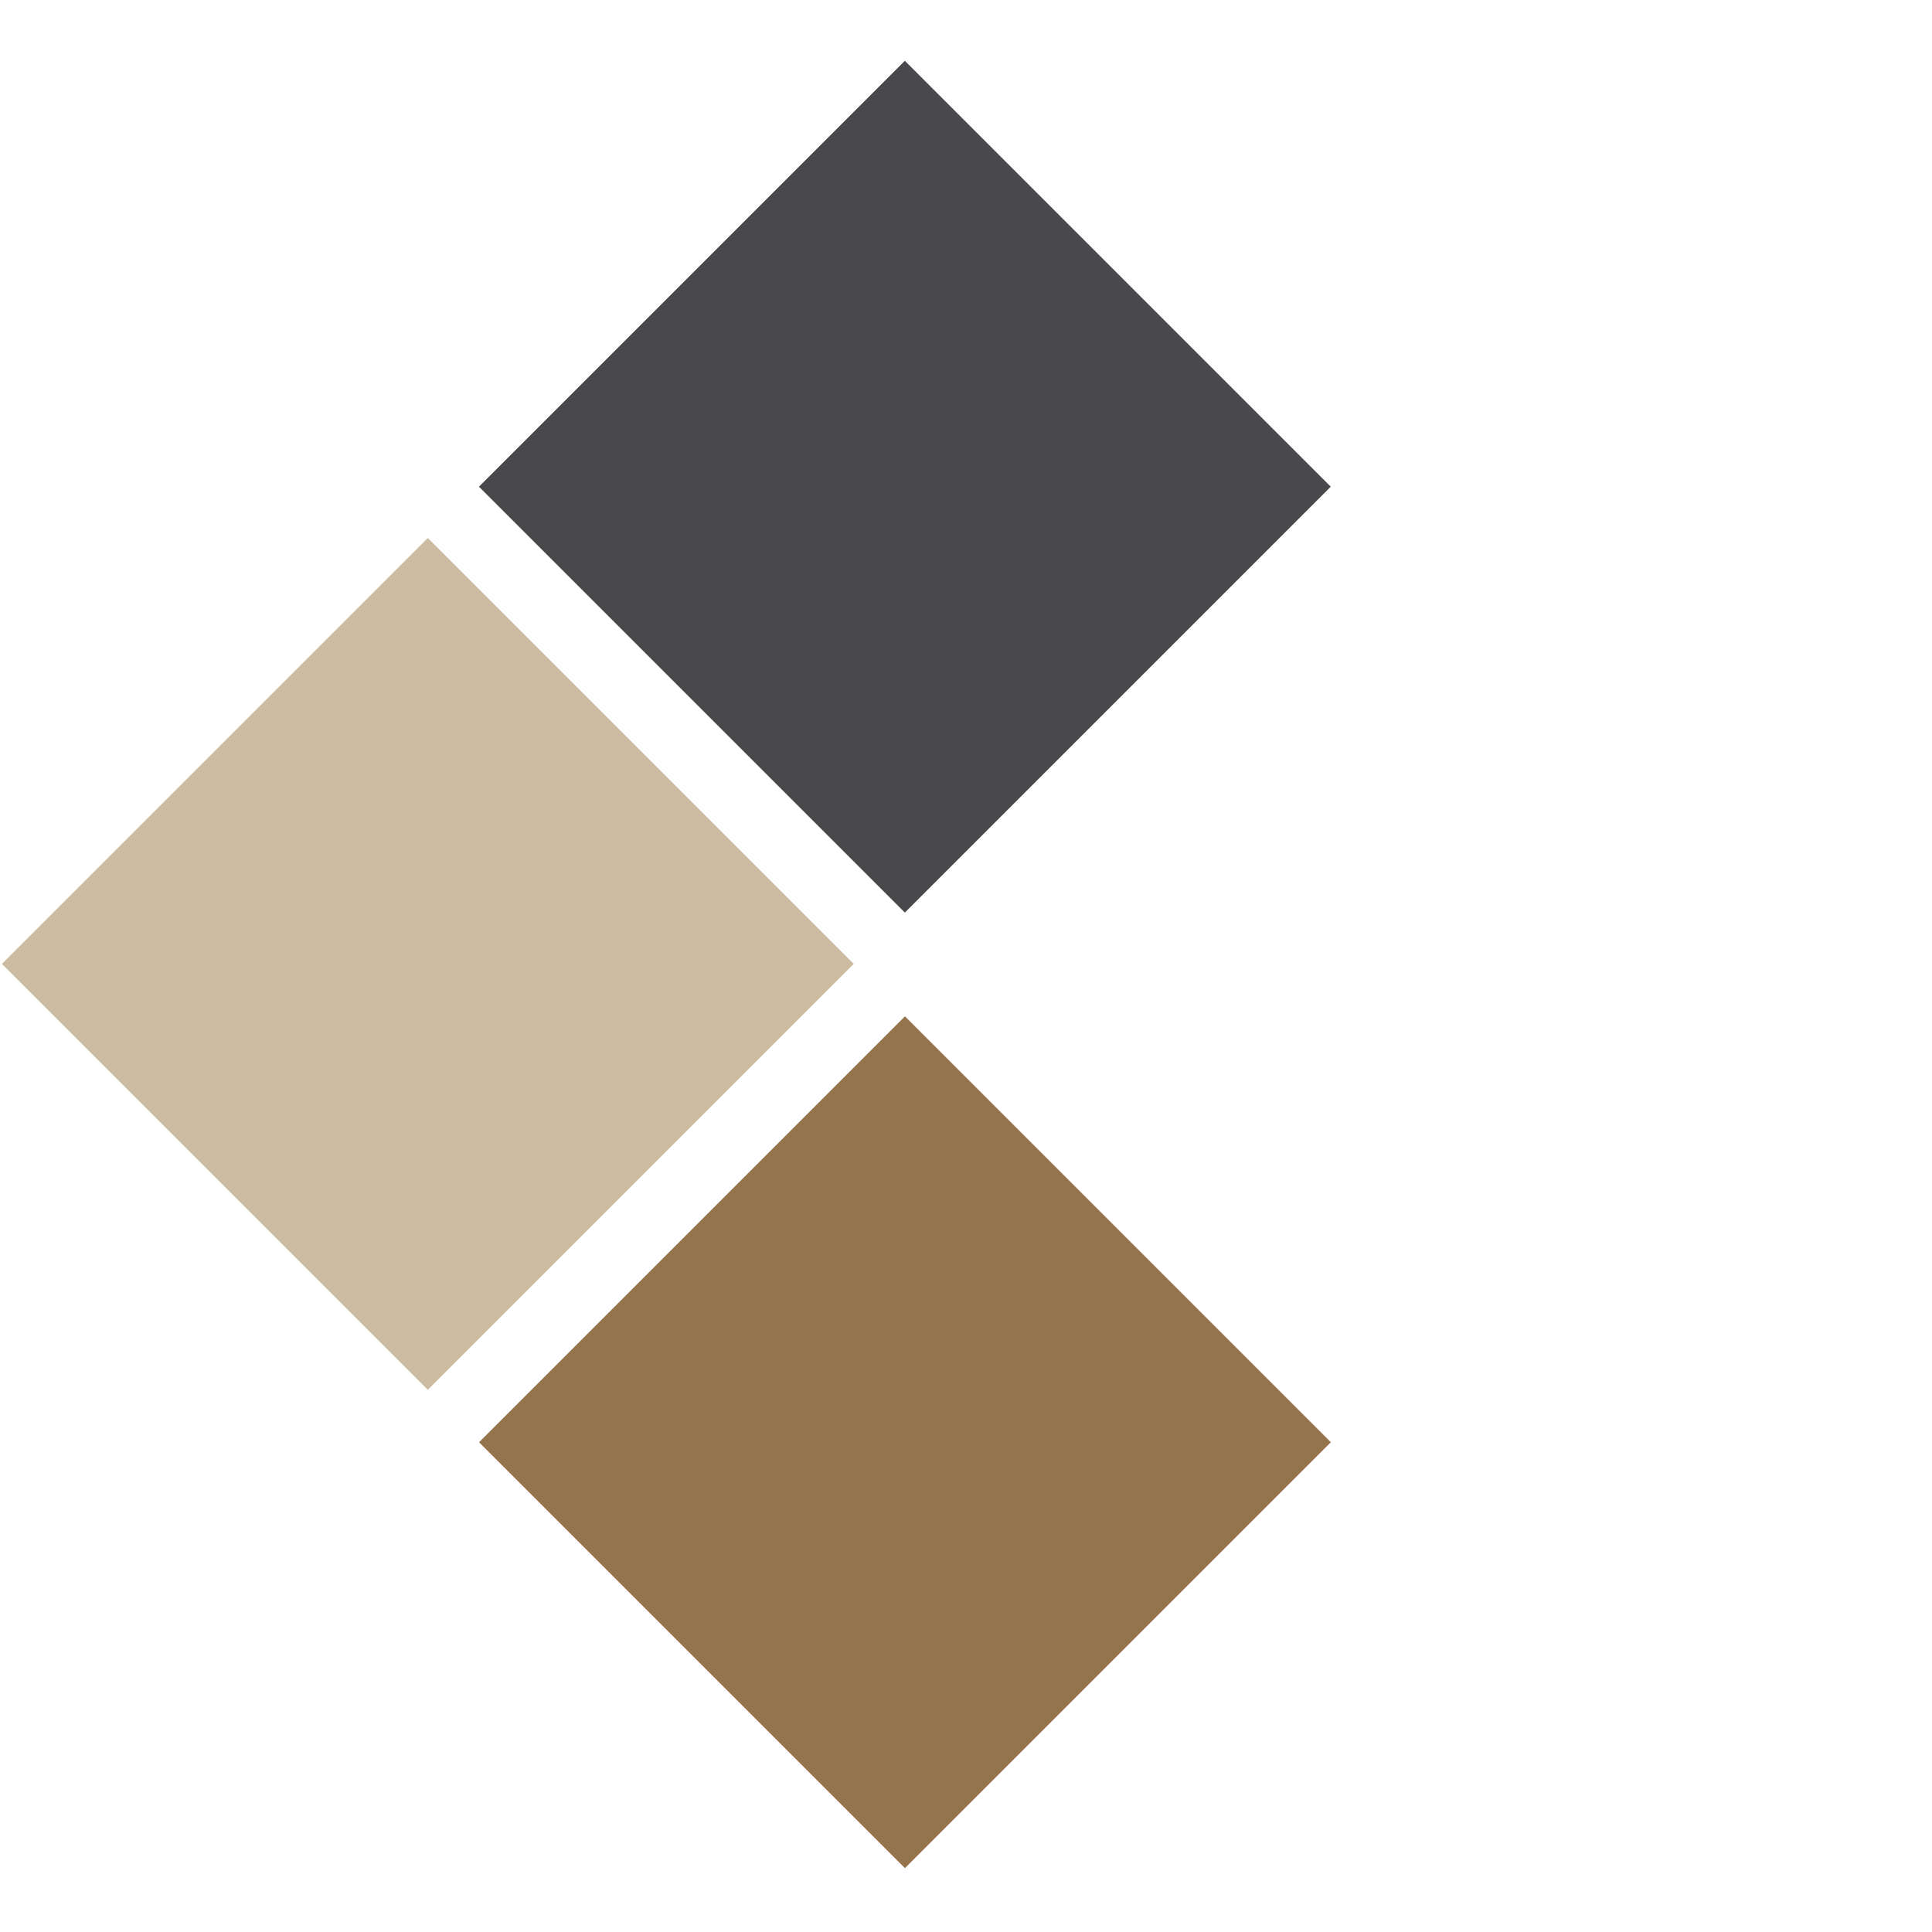
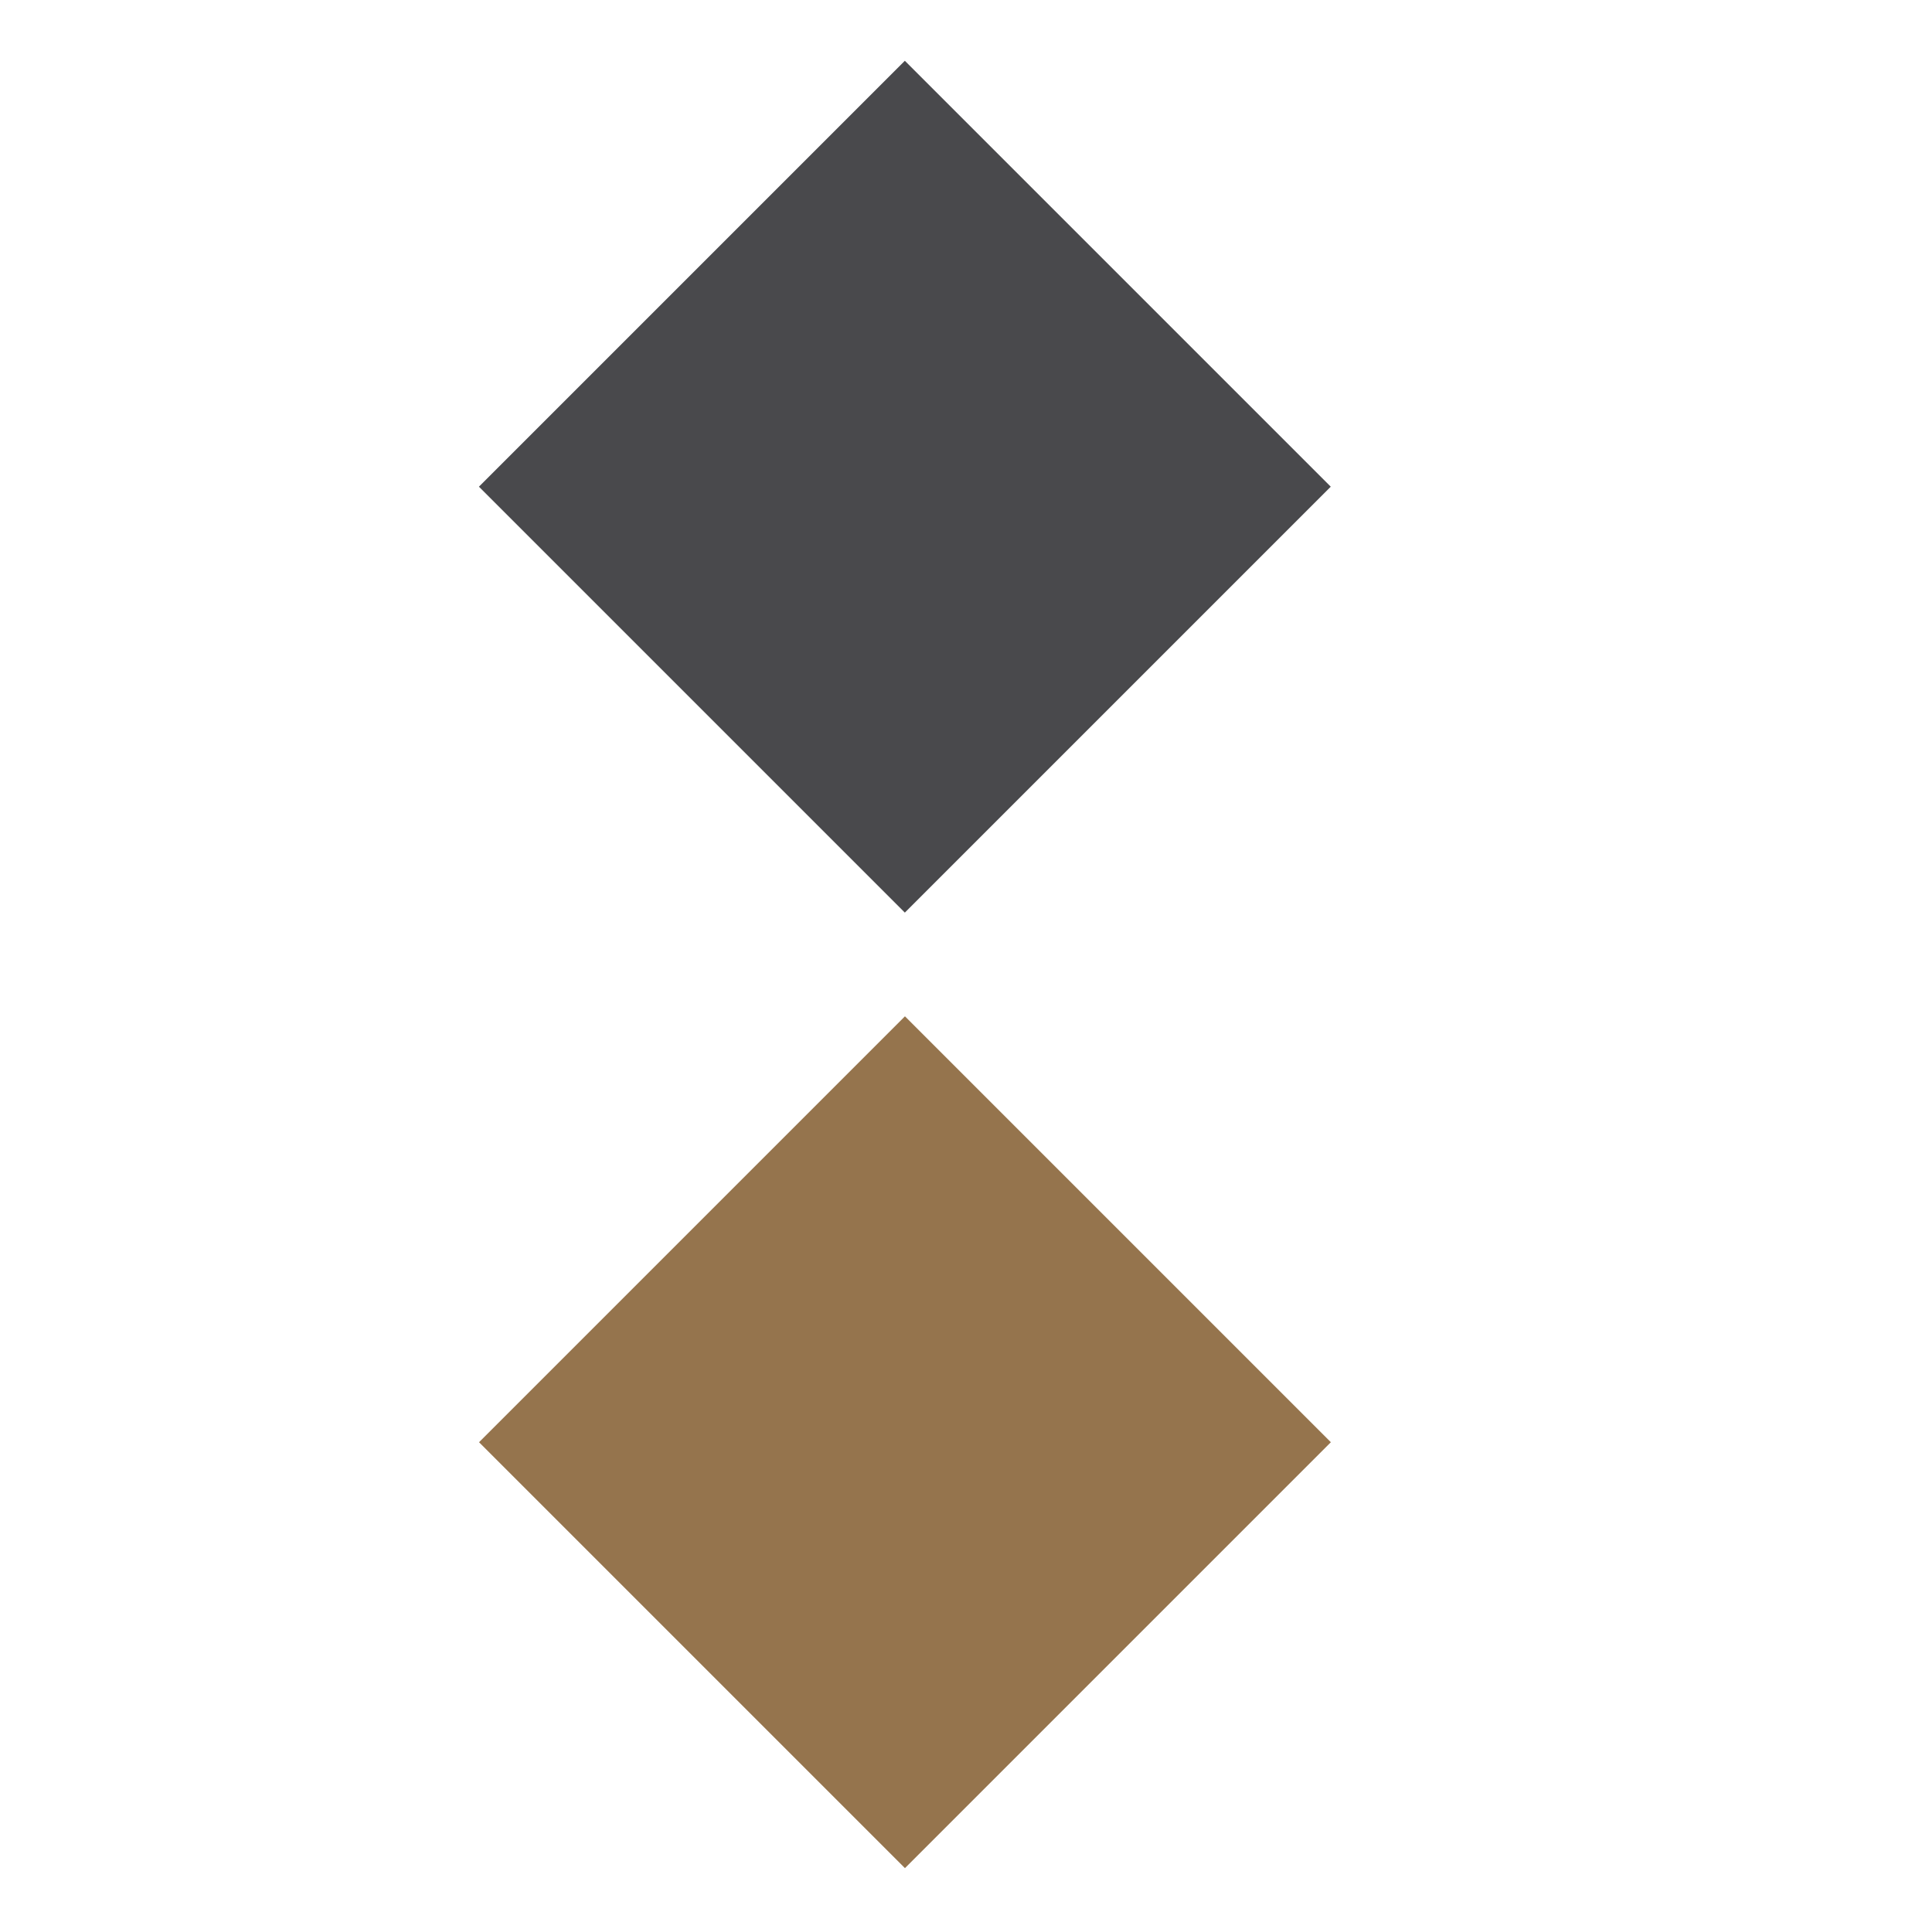
<svg xmlns="http://www.w3.org/2000/svg" version="1.1" id="Ebene_1" x="0px" y="0px" width="152px" height="152px" viewBox="1199.59 51.56 152 152" enable-background="new 1199.59 51.56 152 152" xml:space="preserve">
  <g>
    <rect x="1246.935" y="66.278" transform="matrix(-0.707 0.707 -0.707 -0.707 2232.728 -744.874)" fill="#49494C" width="47.395" height="47.395" />
-     <rect x="1209.406" y="103.815" transform="matrix(-0.707 0.707 -0.707 -0.707 2195.204 -654.257)" fill="#CBBBA0" width="47.395" height="47.395" />
    <rect x="1246.935" y="141.446" transform="matrix(-0.707 0.707 -0.707 -0.707 2285.88 -616.554)" fill="#95744D" width="47.395" height="47.395" />
  </g>
</svg>